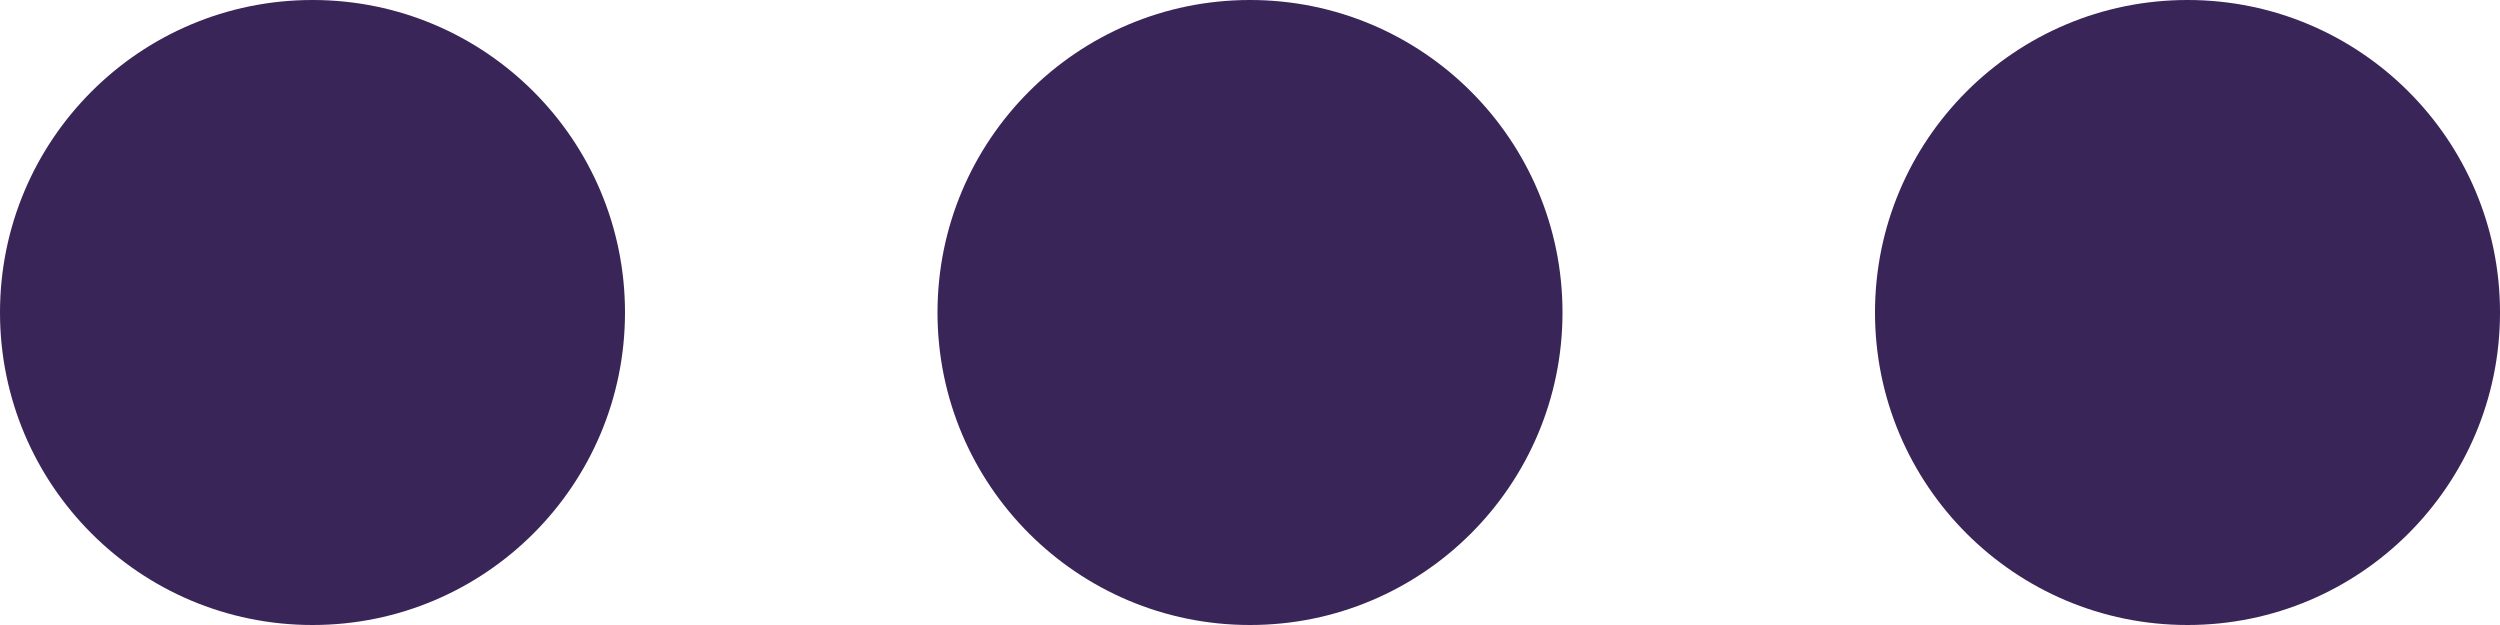
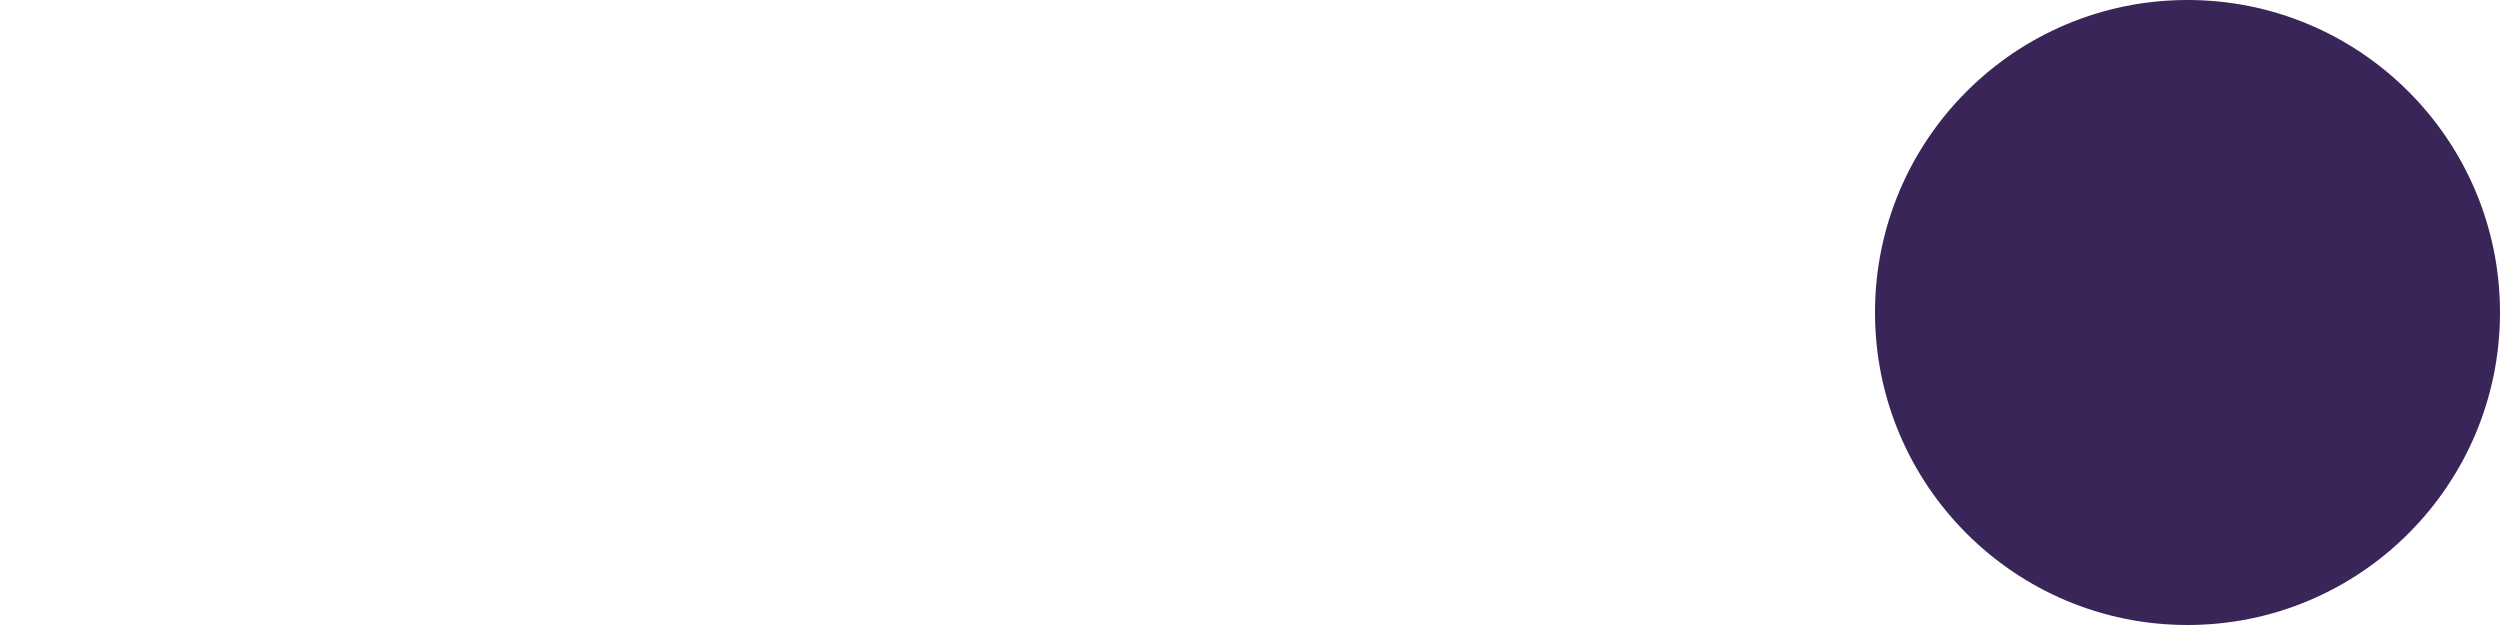
<svg xmlns="http://www.w3.org/2000/svg" width="120" height="30" viewBox="0 0 120 30">
  <style type="text/css">
  
    circle {
      fill: #392558;
      animation: linear 800ms infinite;
      transform-origin: 50% 50%;
    }
    circle:nth-child(even) { animation-name: outterGrow; }
    circle:nth-child(odd) { animation-name: innerShrink; }
    @keyframes outterGrow {
      0%, 100% { opacity: 1; transform: scale(1); }
      50% { opacity: 0.5; transform: scale(0.6); }
    }
    @keyframes innerShrink {
      0%, 100% { opacity: 0.5; transform: scale(0.6); }
      50% { opacity: 1; transform: scale(1); }
    }
  
  </style>
-   <circle cx="15" cy="15" r="15" />
-   <circle cx="60" cy="15" r="15" />
  <circle cx="105" cy="15" r="15" />
</svg>